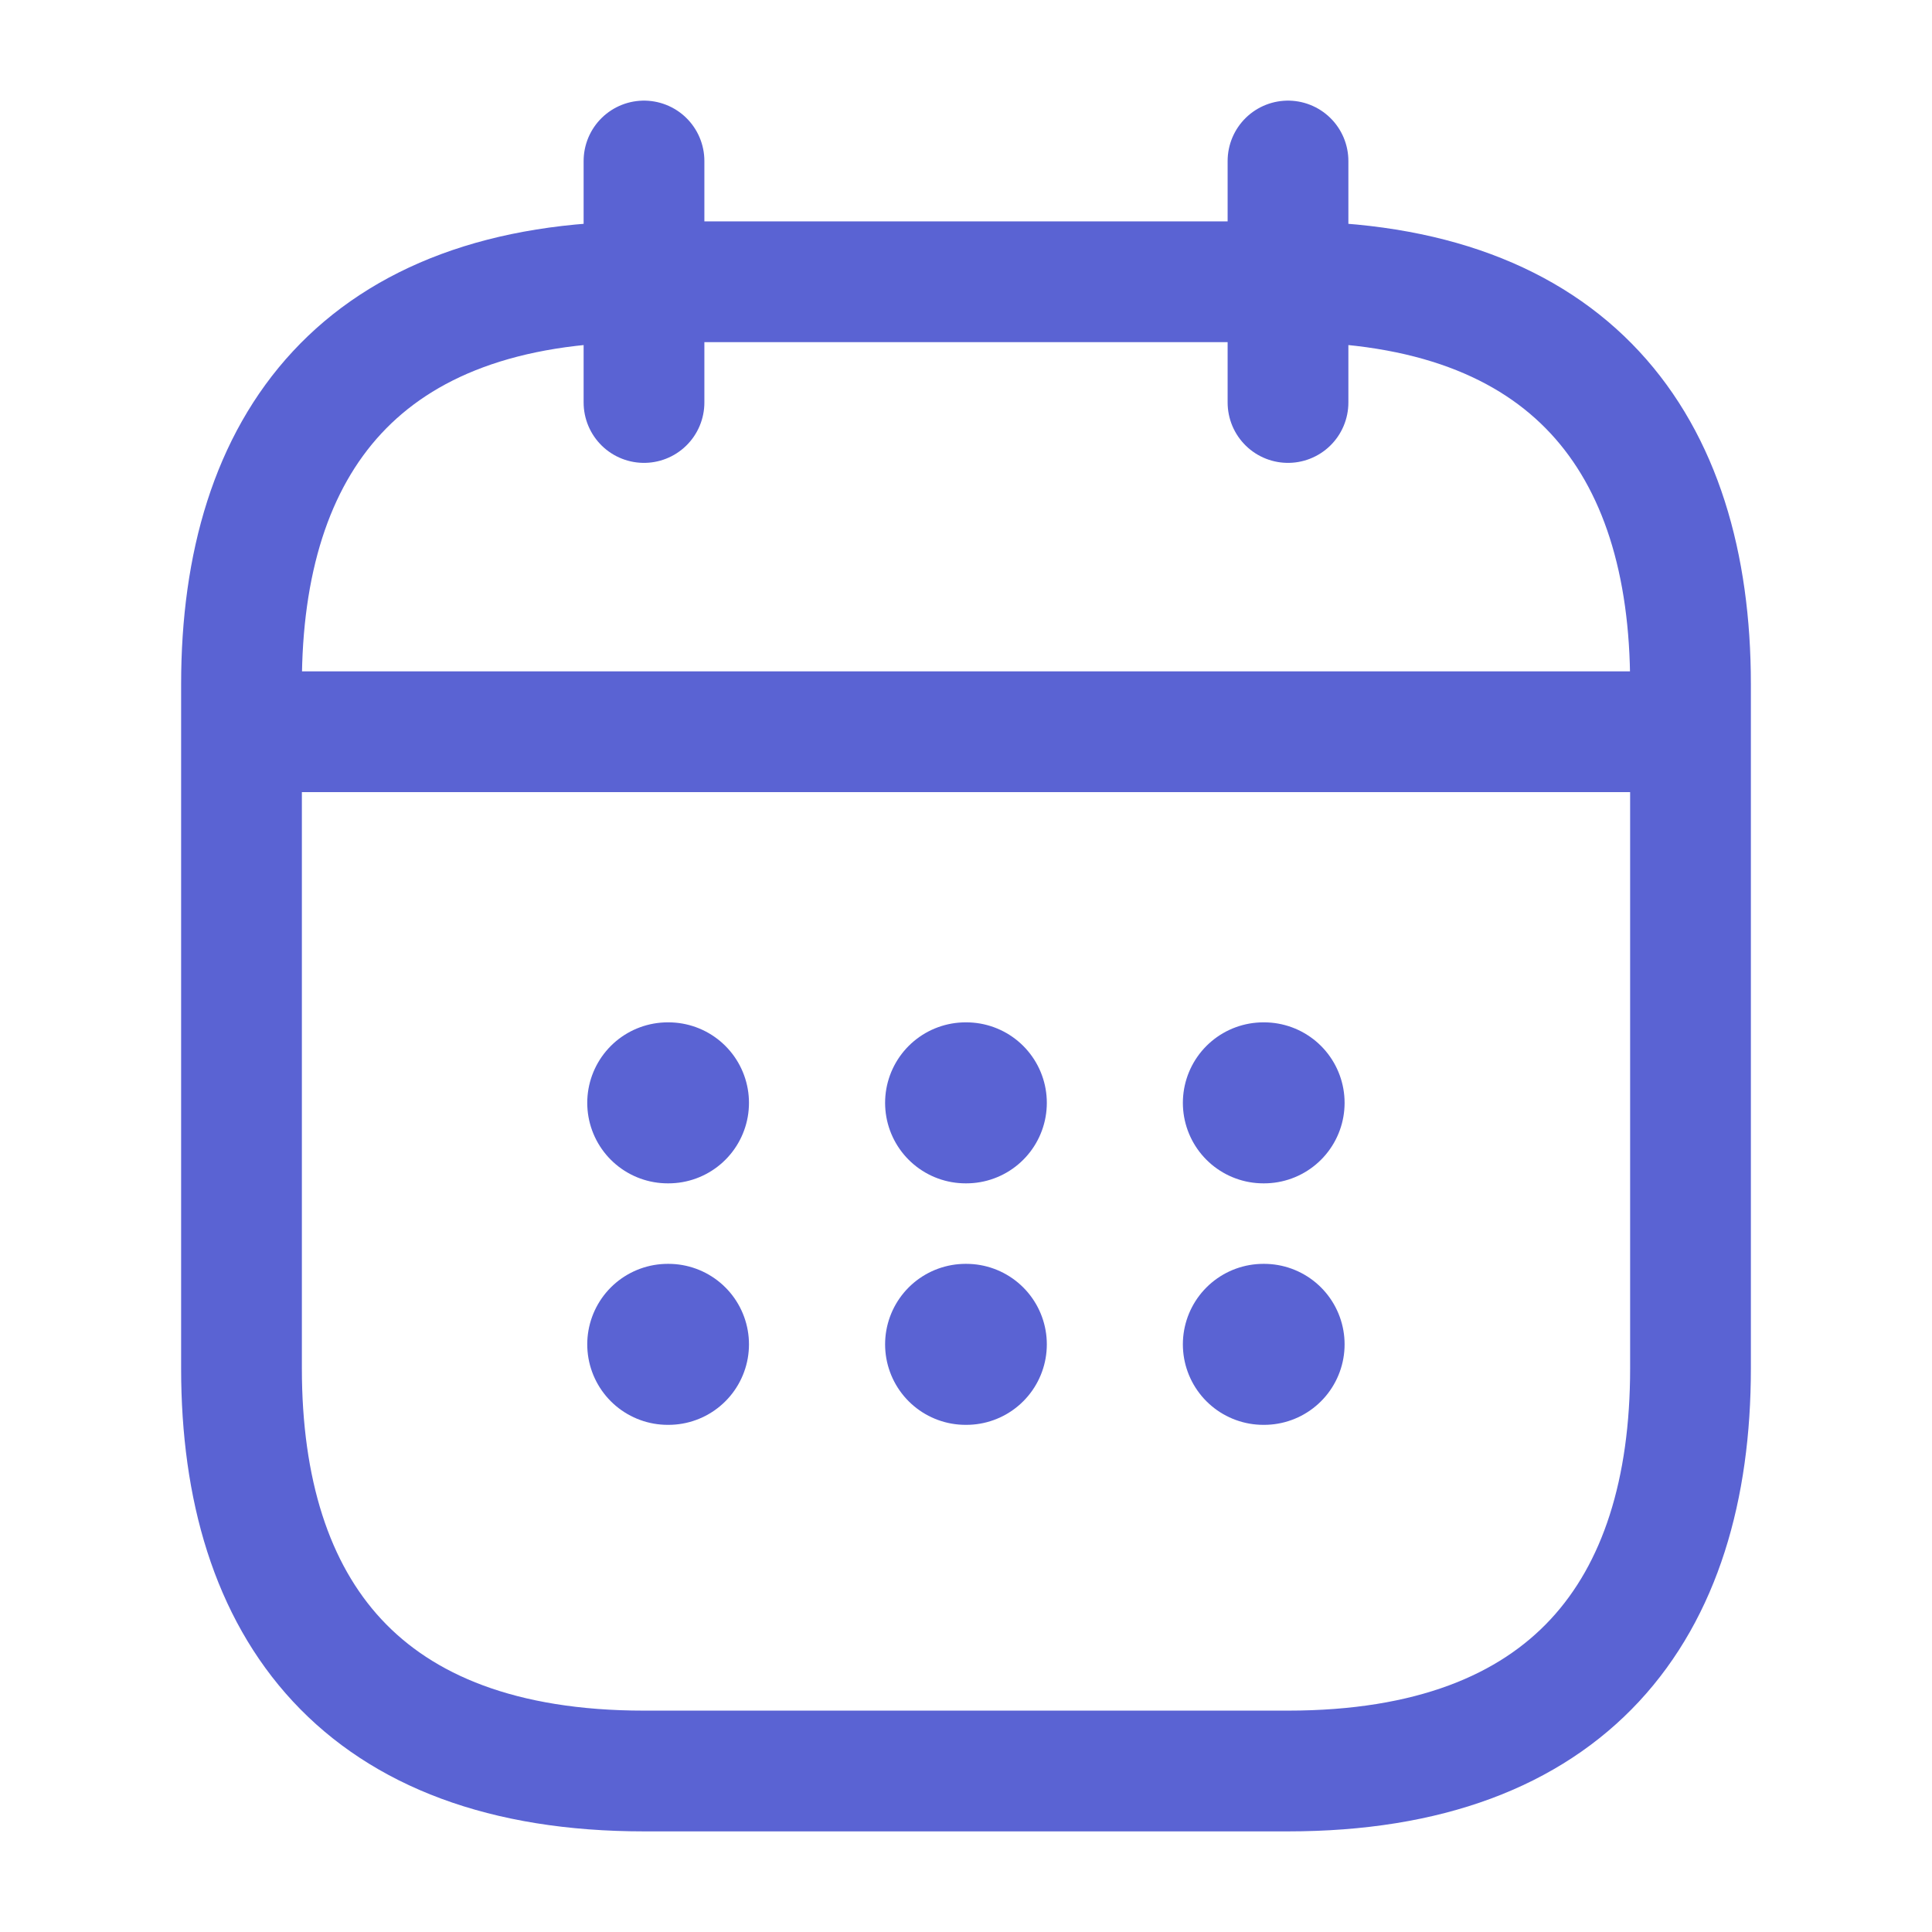
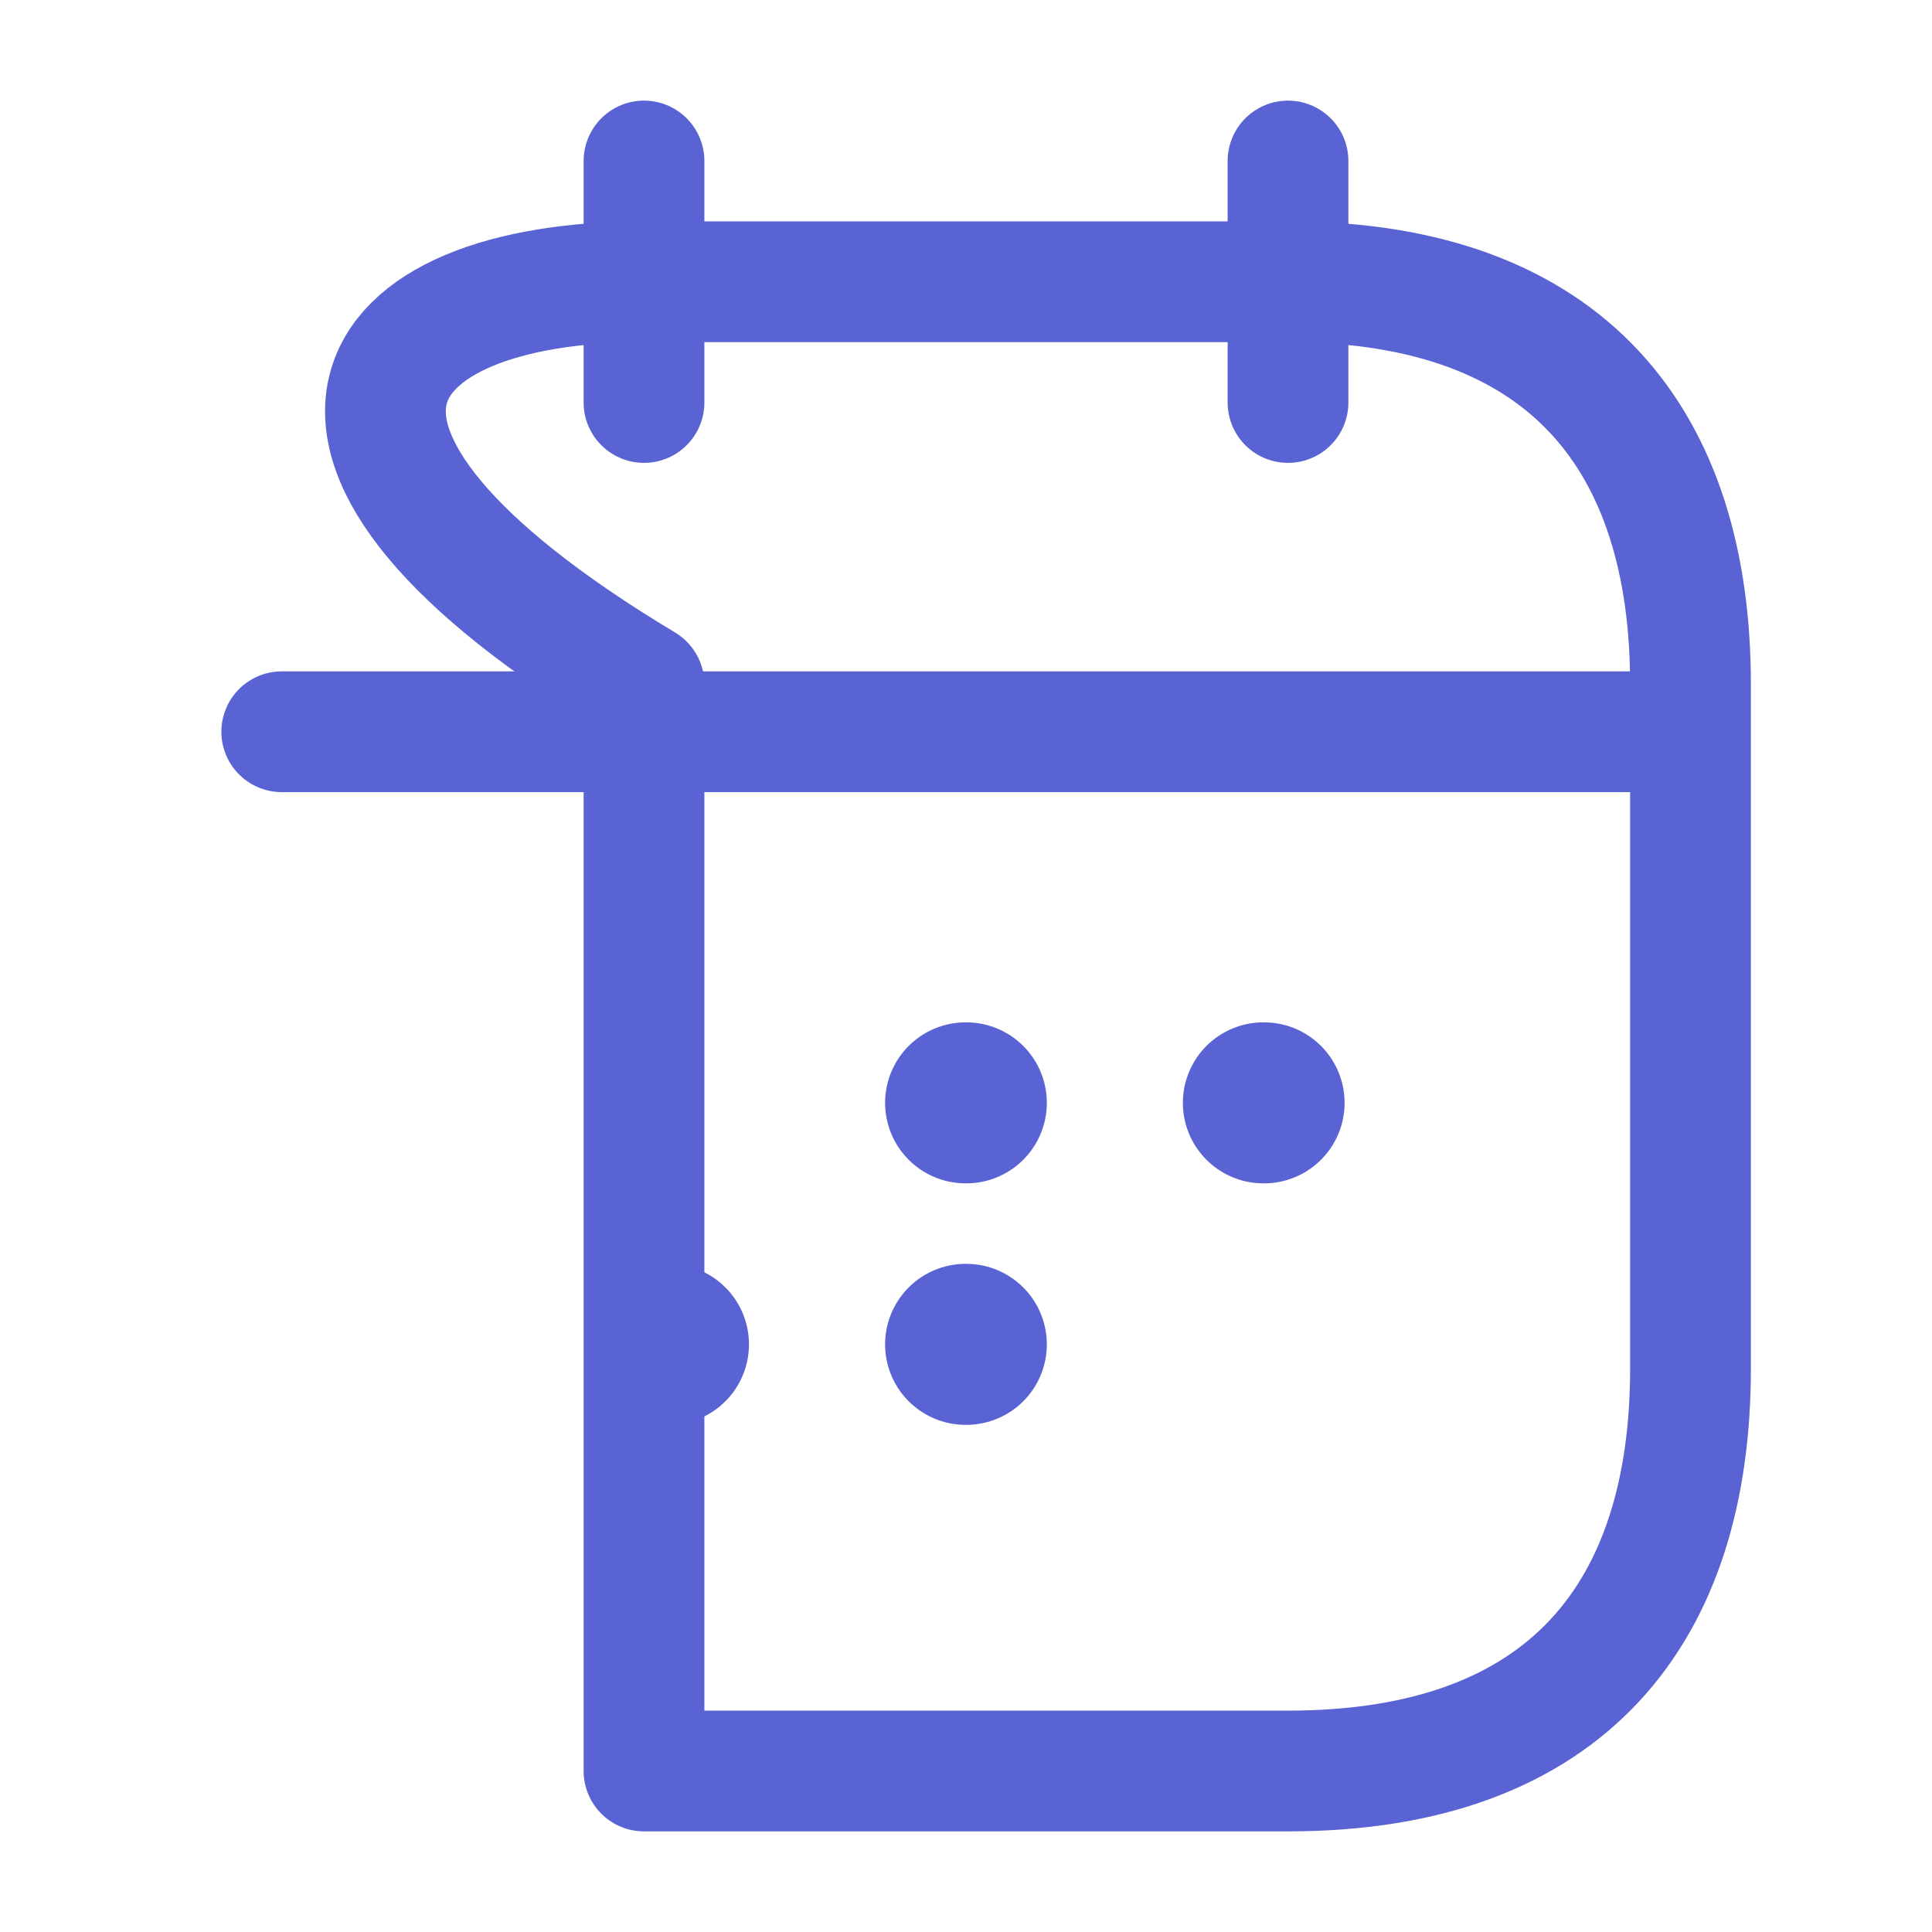
<svg xmlns="http://www.w3.org/2000/svg" width="24" height="24" viewBox="0 0 24 24" fill="none">
  <path d="M8 2V5" stroke="#5A63D3" stroke-width="1.5" stroke-miterlimit="10" stroke-linecap="round" stroke-linejoin="round" />
  <path d="M16 2V5" stroke="#5A63D3" stroke-width="1.5" stroke-miterlimit="10" stroke-linecap="round" stroke-linejoin="round" />
  <path d="M3.5 9.09H20.5" stroke="#5A63D3" stroke-width="1.5" stroke-miterlimit="10" stroke-linecap="round" stroke-linejoin="round" />
-   <path d="M21 8.5V17C21 20 19.5 22 16 22H8C4.5 22 3 20 3 17V8.5C3 5.5 4.5 3.5 8 3.5H16C19.5 3.5 21 5.5 21 8.5Z" stroke="#5A63D3" stroke-width="1.5" stroke-miterlimit="10" stroke-linecap="round" stroke-linejoin="round" />
+   <path d="M21 8.5V17C21 20 19.5 22 16 22H8V8.5C3 5.5 4.5 3.5 8 3.5H16C19.5 3.5 21 5.5 21 8.5Z" stroke="#5A63D3" stroke-width="1.5" stroke-miterlimit="10" stroke-linecap="round" stroke-linejoin="round" />
  <path d="M15.694 13.7H15.703" stroke="#5A63D3" stroke-width="2" stroke-linecap="round" stroke-linejoin="round" />
-   <path d="M15.694 16.7H15.703" stroke="#5A63D3" stroke-width="2" stroke-linecap="round" stroke-linejoin="round" />
  <path d="M11.995 13.7H12.004" stroke="#5A63D3" stroke-width="2" stroke-linecap="round" stroke-linejoin="round" />
  <path d="M11.995 16.7H12.004" stroke="#5A63D3" stroke-width="2" stroke-linecap="round" stroke-linejoin="round" />
-   <path d="M8.295 13.7H8.304" stroke="#5A63D3" stroke-width="2" stroke-linecap="round" stroke-linejoin="round" />
  <path d="M8.295 16.7H8.304" stroke="#5A63D3" stroke-width="2" stroke-linecap="round" stroke-linejoin="round" />
</svg>